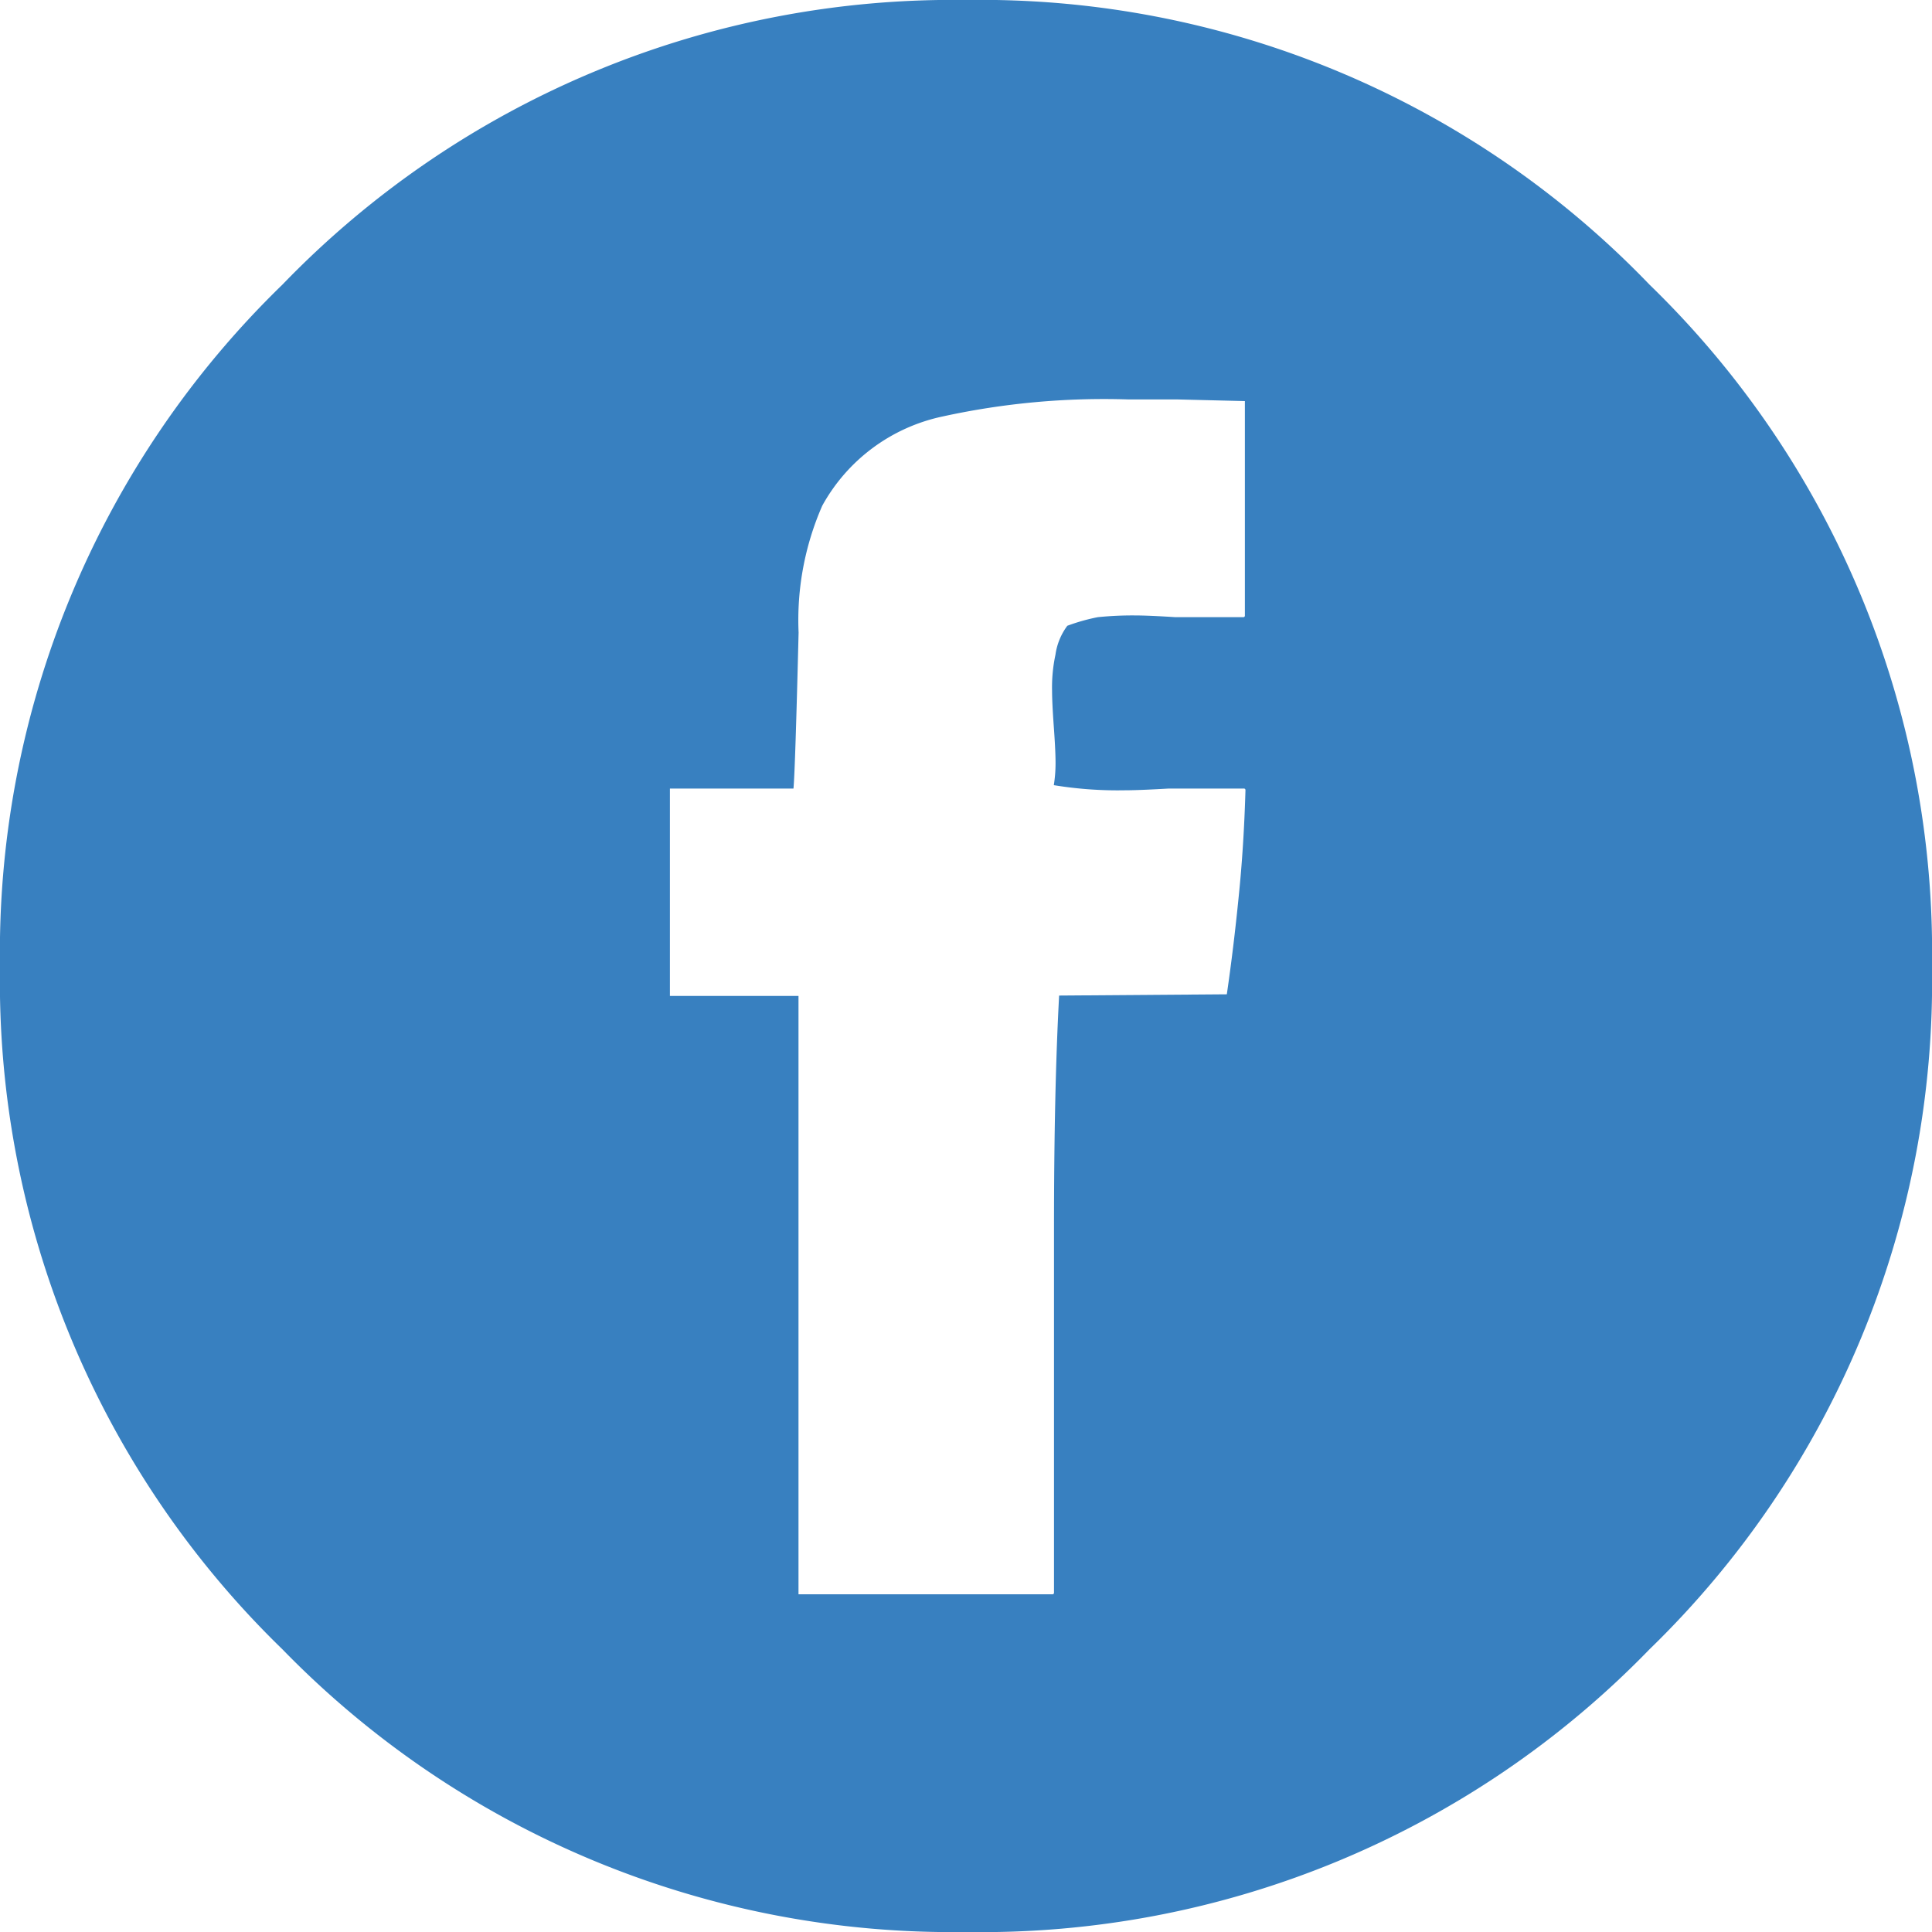
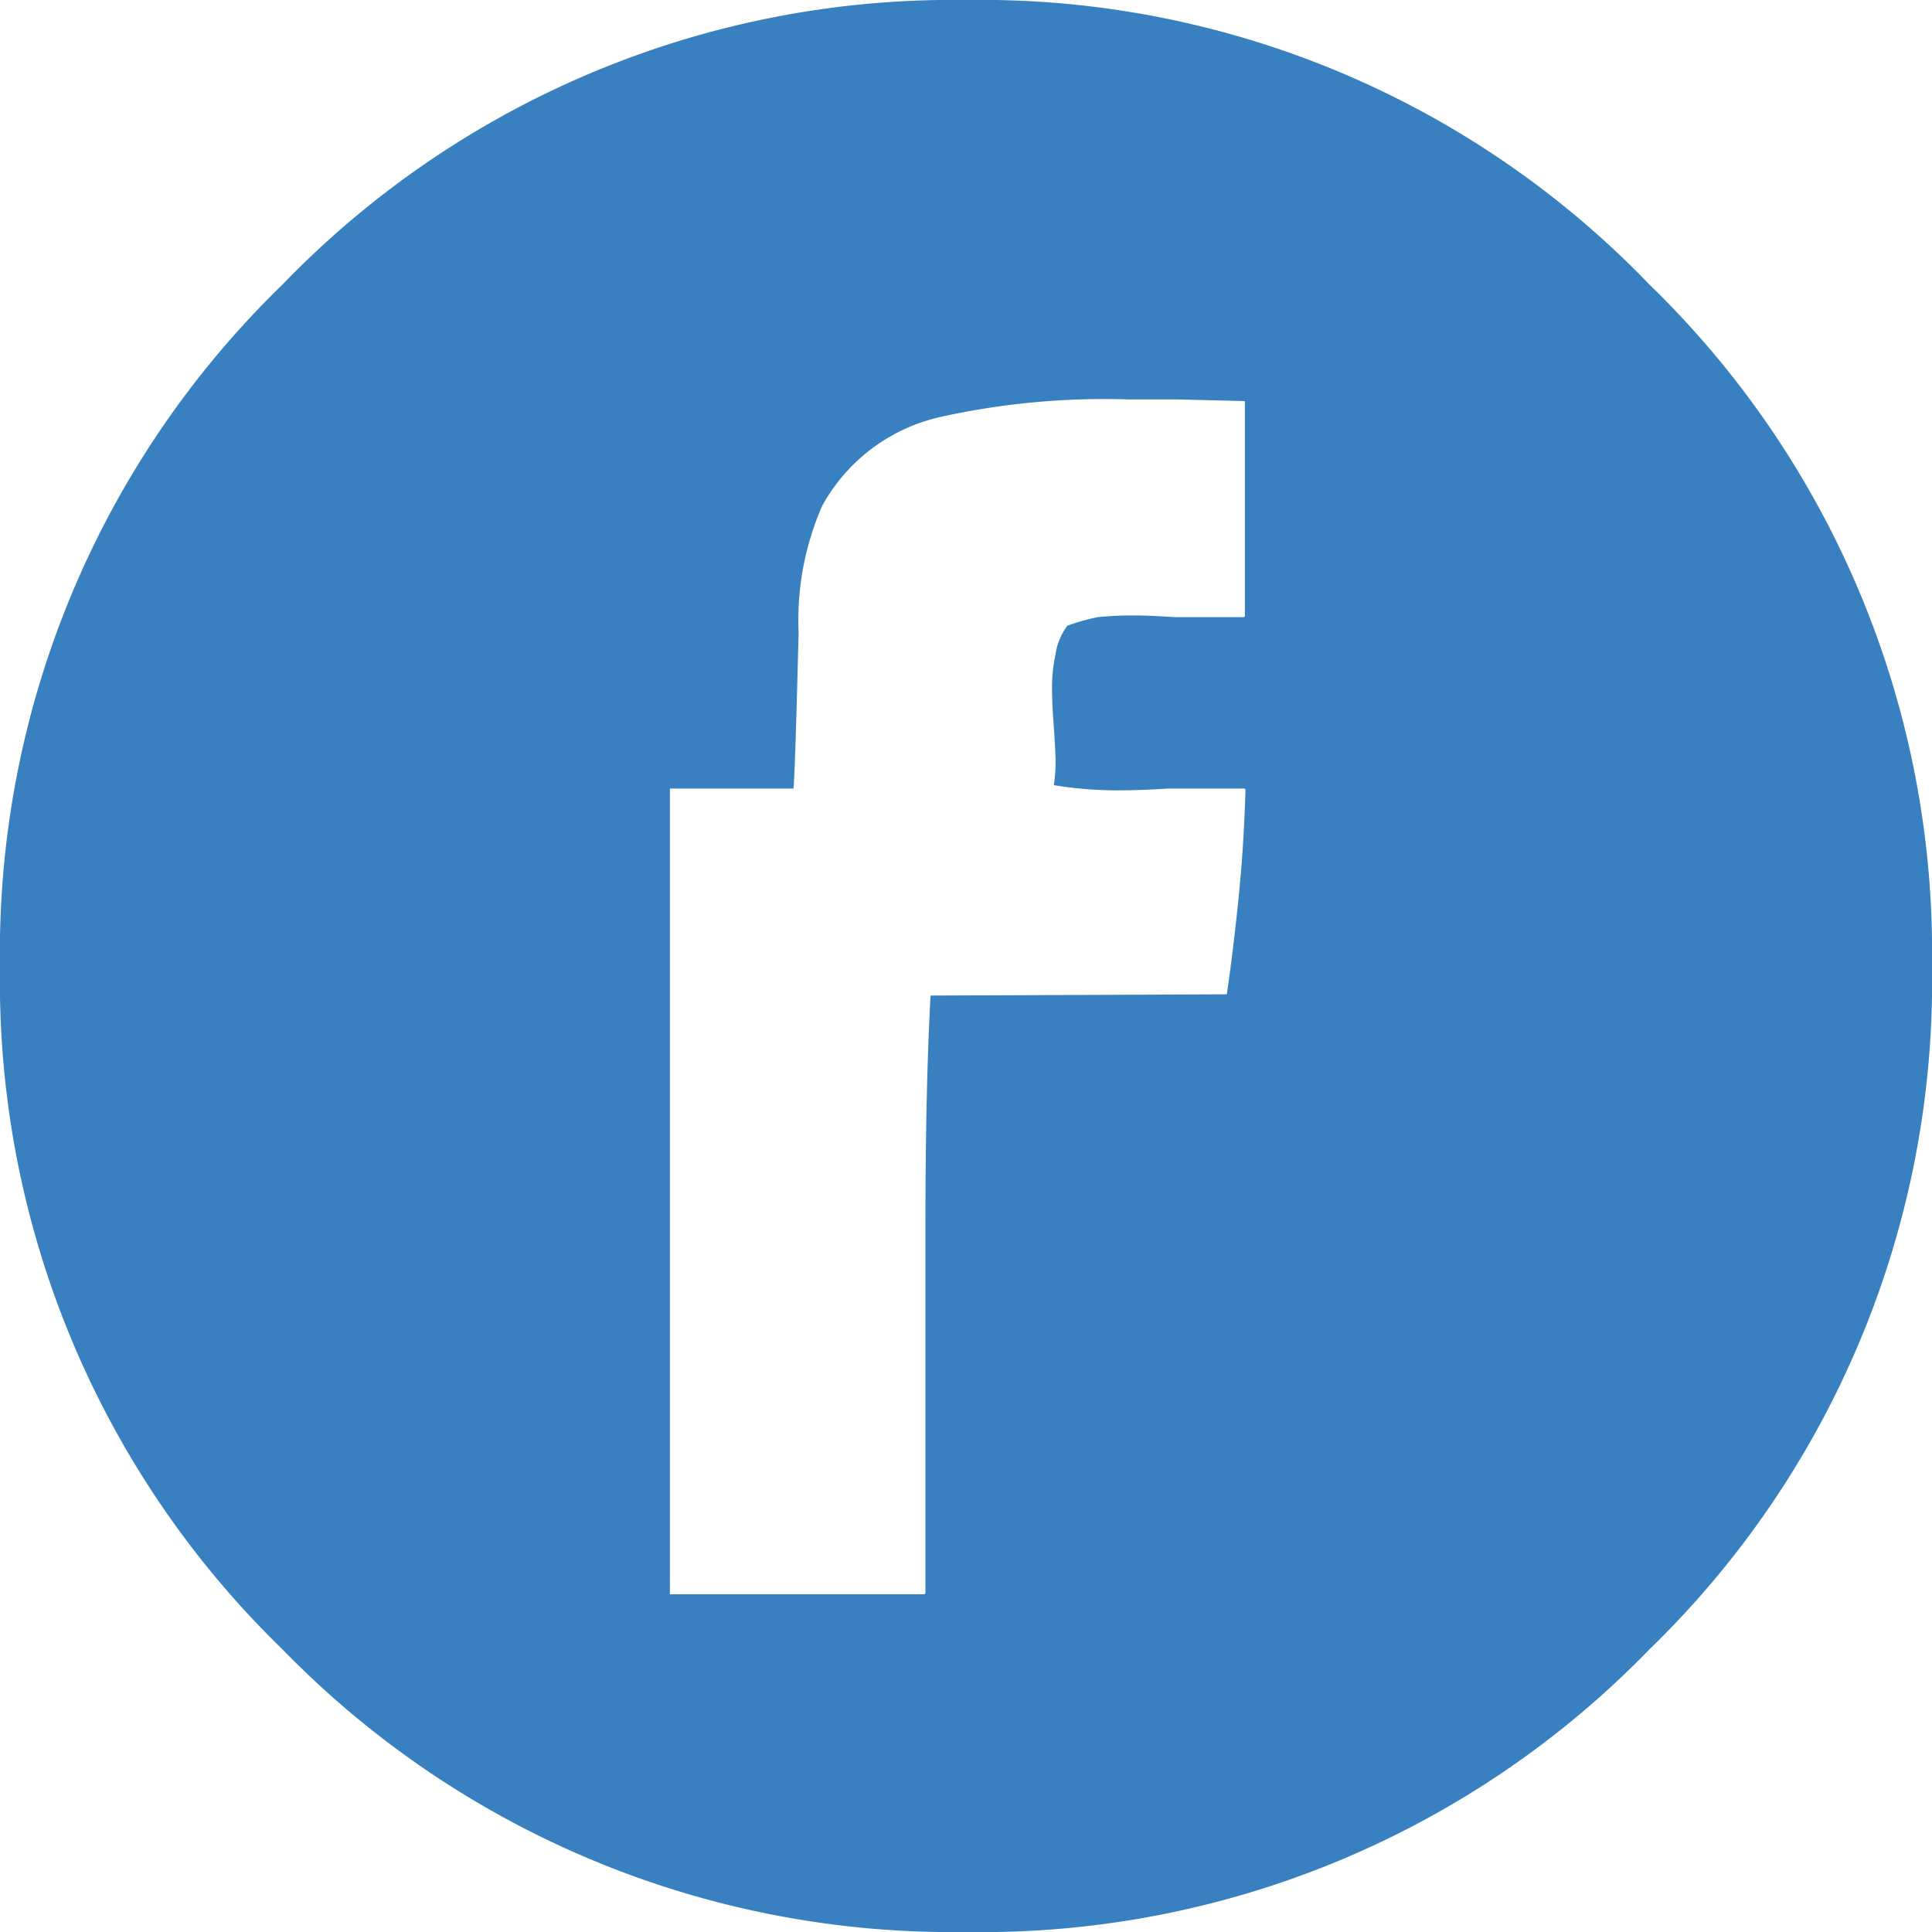
<svg xmlns="http://www.w3.org/2000/svg" viewBox="0 0 20 20">
-   <path d="M14.489,10.561h-.508a7.81,7.81,0,0,0-1.926.177,1.862,1.862,0,0,0-1.243.923,2.951,2.951,0,0,0-.245,1.313q-.035,1.42-.053,1.615H9.235v2.147h1.331V22.93h2.627a.016.016,0,0,0,.018-.018v-3.78q0-1.42.053-2.4L15,16.719q.07-.479.123-1.012.053-.515.07-1.1a.016.016,0,0,0-.018-.018H14.4q-.315.018-.455.018a4.089,4.089,0,0,1-.736-.053,1.424,1.424,0,0,0,.018-.231q0-.124-.018-.373t-.018-.373a1.607,1.607,0,0,1,.035-.373.651.651,0,0,1,.123-.3,2.017,2.017,0,0,1,.315-.089,3.524,3.524,0,0,1,.385-.018q.14,0,.42.018h.7a.016.016,0,0,0,.018-.018V10.578ZM5.224,9.372A9.64,9.64,0,0,1,12.3,6.426a9.6,9.6,0,0,1,7.075,2.946A9.631,9.631,0,0,1,22.3,16.435,9.631,9.631,0,0,1,19.375,23.5,9.632,9.632,0,0,1,12.3,26.426,9.67,9.67,0,0,1,5.224,23.5,9.631,9.631,0,0,1,2.3,16.435,9.631,9.631,0,0,1,5.224,9.372Z" transform="translate(-2.3 -6.426)" fill="#3880c0" />
+   <path d="M14.489,10.561h-.508a7.81,7.81,0,0,0-1.926.177,1.862,1.862,0,0,0-1.243.923,2.951,2.951,0,0,0-.245,1.313q-.035,1.42-.053,1.615H9.235v2.147V22.93h2.627a.016.016,0,0,0,.018-.018v-3.78q0-1.42.053-2.4L15,16.719q.07-.479.123-1.012.053-.515.07-1.1a.016.016,0,0,0-.018-.018H14.4q-.315.018-.455.018a4.089,4.089,0,0,1-.736-.053,1.424,1.424,0,0,0,.018-.231q0-.124-.018-.373t-.018-.373a1.607,1.607,0,0,1,.035-.373.651.651,0,0,1,.123-.3,2.017,2.017,0,0,1,.315-.089,3.524,3.524,0,0,1,.385-.018q.14,0,.42.018h.7a.016.016,0,0,0,.018-.018V10.578ZM5.224,9.372A9.64,9.64,0,0,1,12.3,6.426a9.6,9.6,0,0,1,7.075,2.946A9.631,9.631,0,0,1,22.3,16.435,9.631,9.631,0,0,1,19.375,23.5,9.632,9.632,0,0,1,12.3,26.426,9.67,9.67,0,0,1,5.224,23.5,9.631,9.631,0,0,1,2.3,16.435,9.631,9.631,0,0,1,5.224,9.372Z" transform="translate(-2.3 -6.426)" fill="#3880c0" />
</svg>